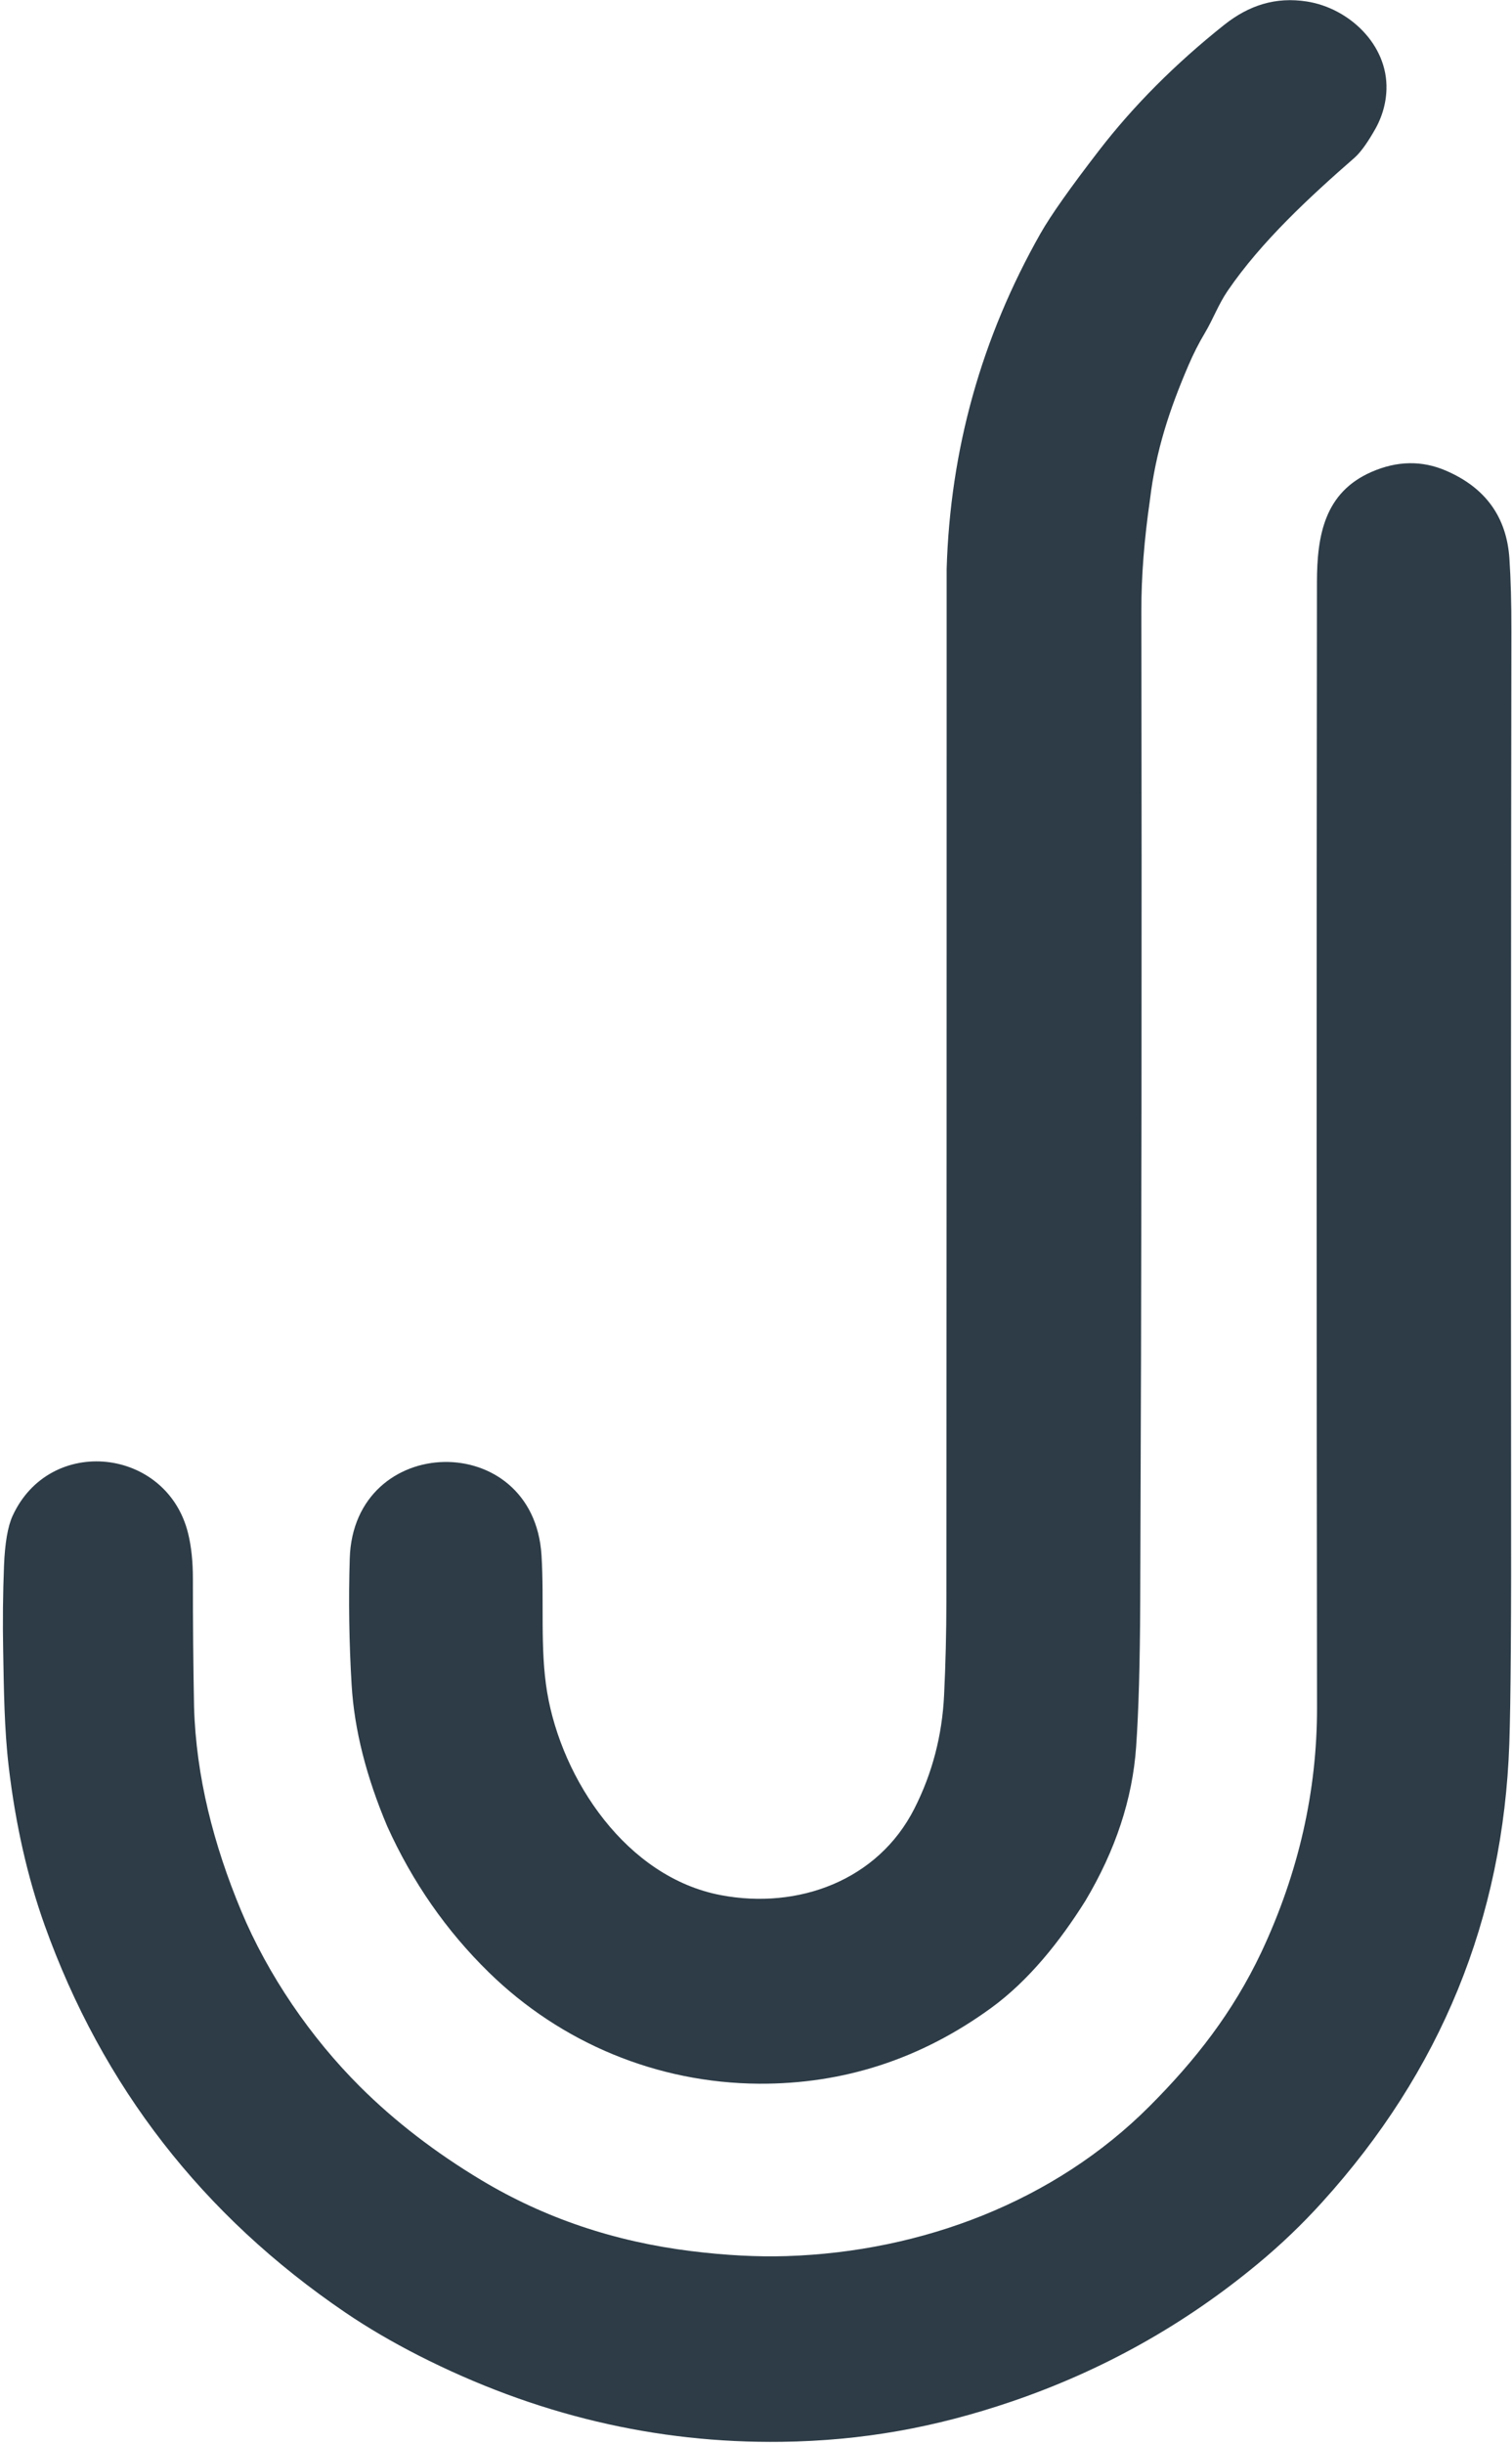
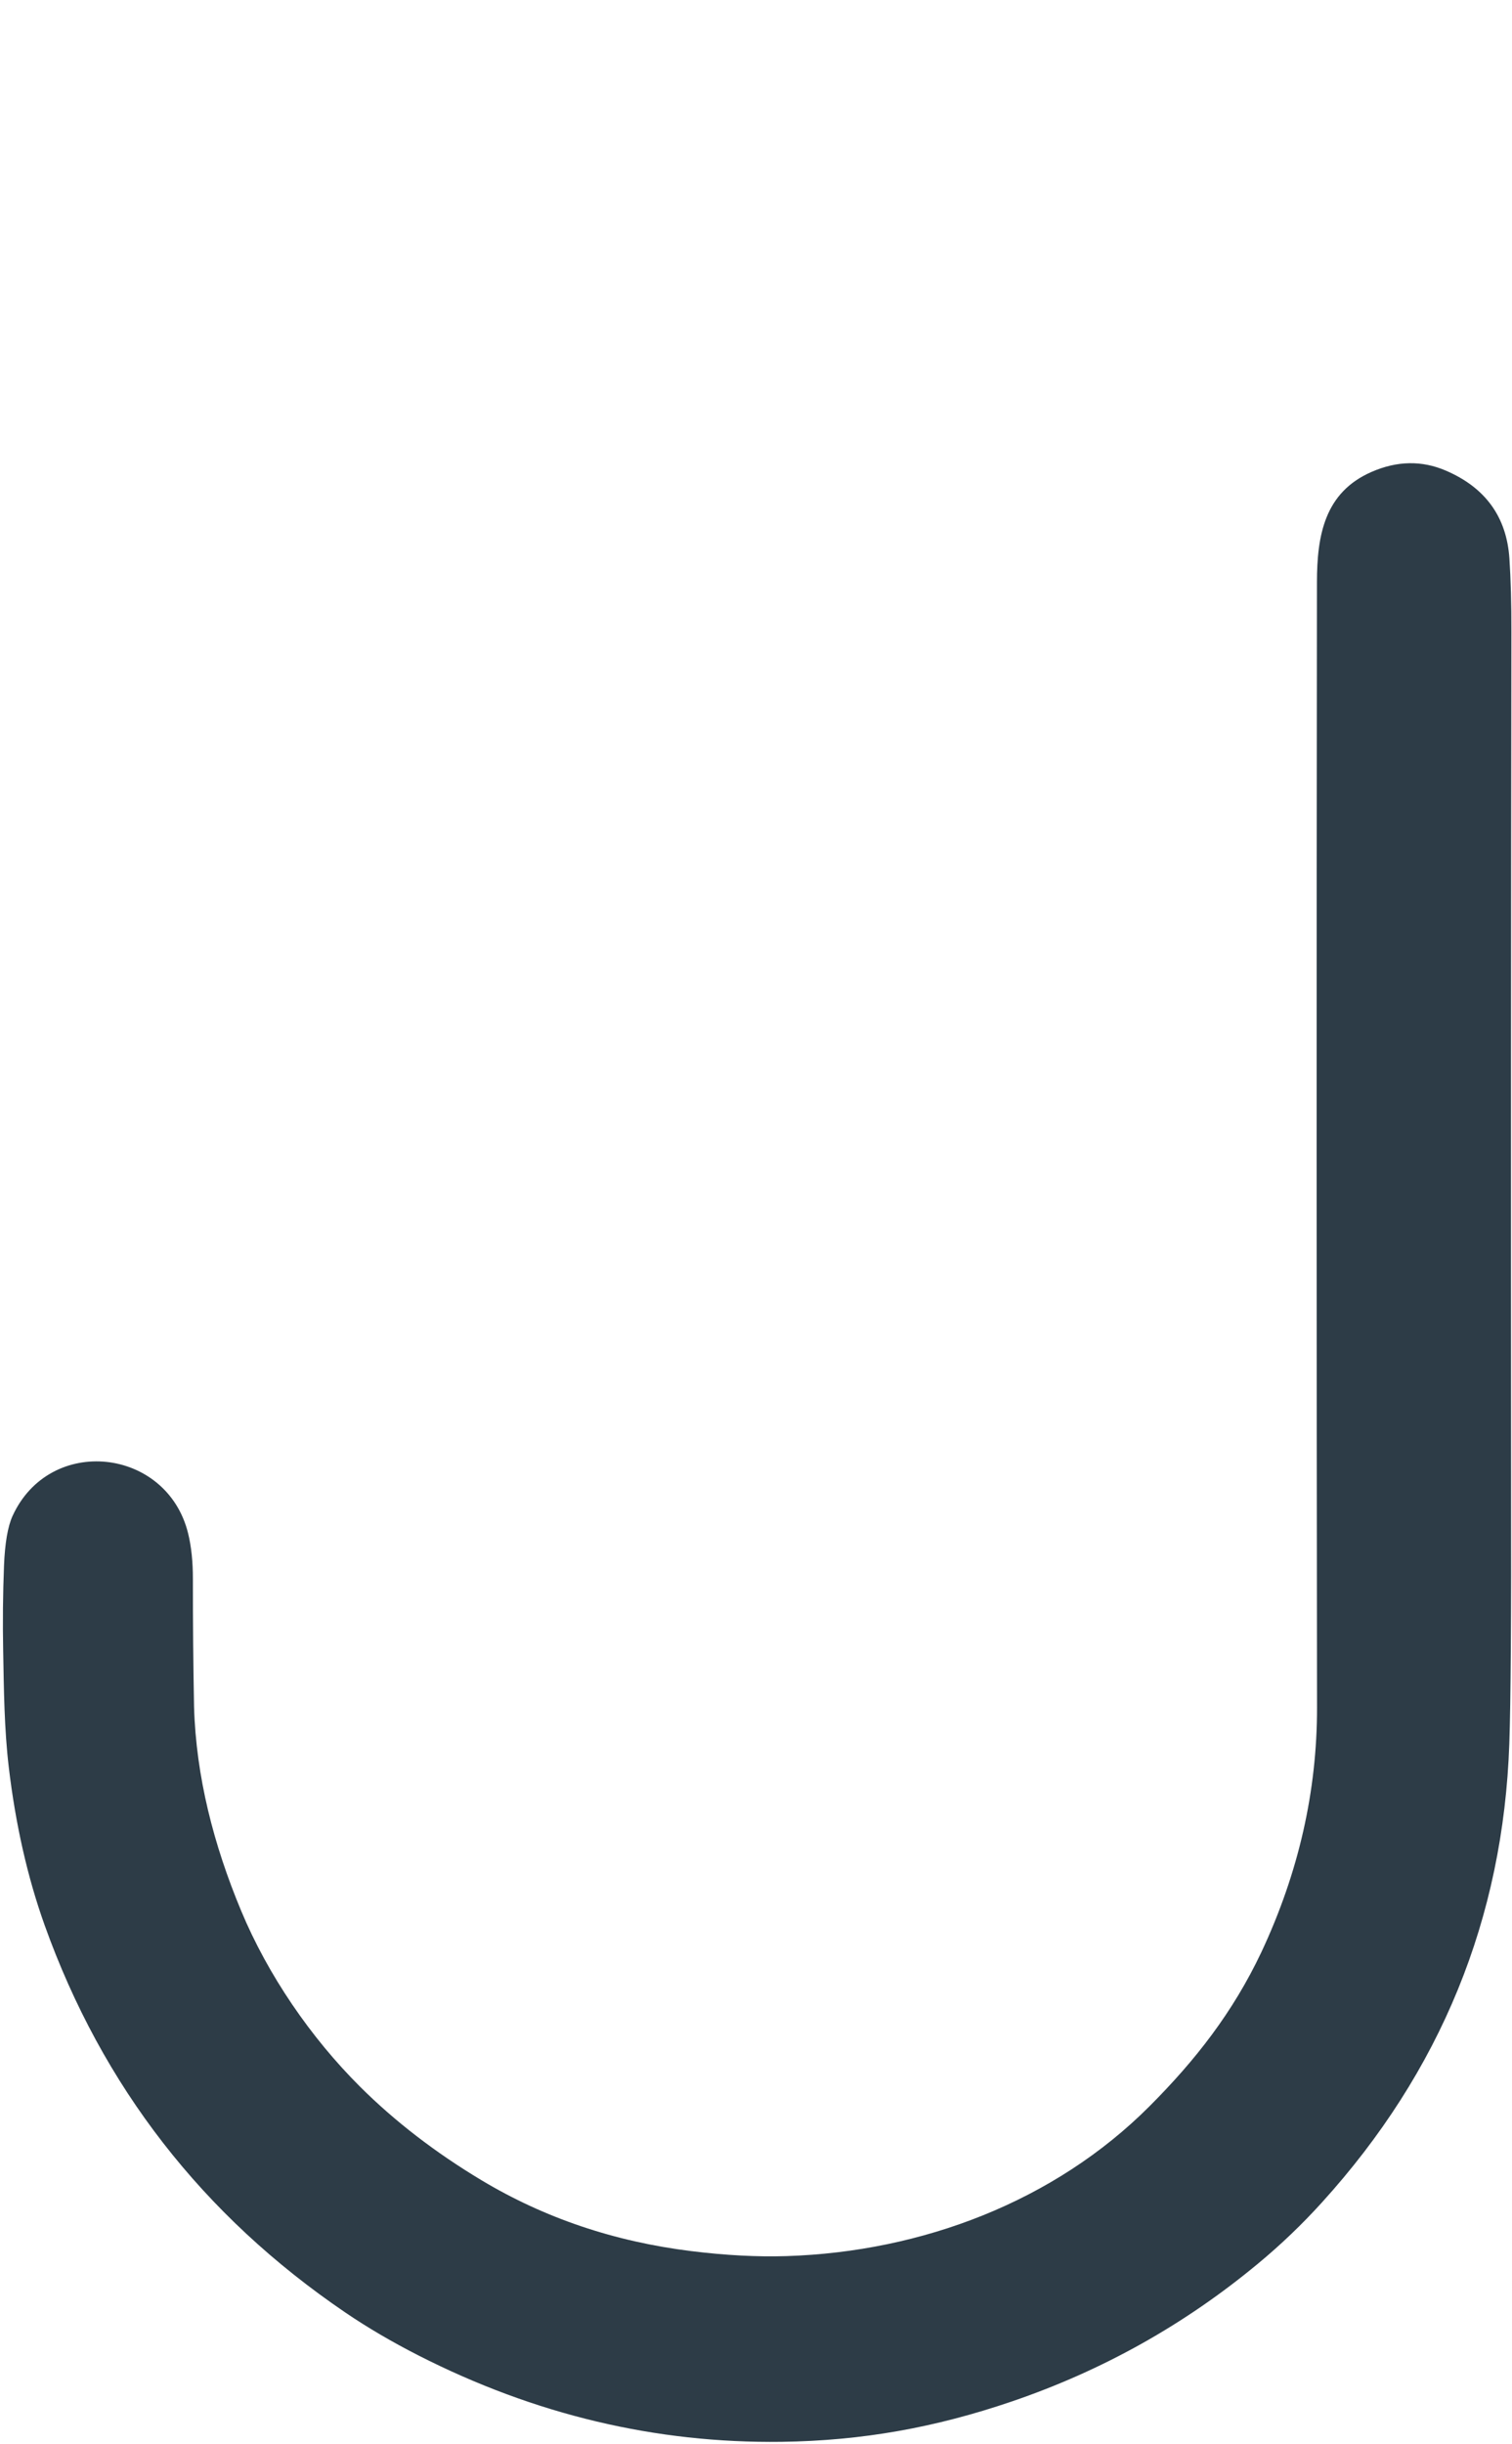
<svg xmlns="http://www.w3.org/2000/svg" fill="none" height="554" viewBox="0 0 343 554" width="343">
  <g fill="#2d3c47">
-     <path d="m311.42 30.22c-1.547 2.62-2.933 4.47-4.16 5.55-10.07 8.79-21.11 18.95-28.76 30.15-2.08 3.03-3.31 6.44-5.19 9.59-1.367 2.293-2.593 4.707-3.68 7.24-4.41 10.26-7.44 19.53-8.76 30.55-1.313 9.047-1.963 17.447-1.95 25.2.127 74.92.04 149.837-.26 224.75-.053 13.78-.363 24.693-.93 32.74-.82 11.767-4.653 23.393-11.5 34.88-5.75 9.16-12.84 18.09-21.43 24.33-15.887 11.54-33.43 17.253-52.63 17.14-23.07-.14-44.89-9.23-61.27-25.23-9.653-9.433-17.34-20.477-23.06-33.13-4.773-11.287-7.463-21.947-8.07-31.98-.58-9.653-.723-19.23-.43-28.73.88-28.61 41.7-29.45 43.5-.75.65 10.31-.38 21.15 1.28 31.08 3.33 19.85 18.03 41.96 39.42 46 17.5 3.31 35.62-3.31 43.89-19.62 4.053-7.98 6.3-16.56 6.74-25.74.34-7.073.514-14.153.52-21.24.047-71.327.067-142.657.06-213.99 0-13.14 0-19.813 0-20.02.8-27.093 7.897-52.45 21.29-76.07 2.287-4.033 6.703-10.293 13.25-18.78 7.847-10.173 17.323-19.677 28.43-28.51 5.58-4.43 11.67-6.41 18.8-5.28 9.47 1.5 18.32 9.73 18 19.92-.106 3.46-1.14 6.777-3.1 9.95z" />
    <path d="m342.79 336.96c.06 29.467-.074 48.9-.4 58.3-1.374 39.62-15.544 74.287-42.51 104-4.494 4.96-9.324 9.58-14.49 13.86-16.66 13.827-35.287 24.247-55.88 31.26-17.37 5.92-33.99 8.9-52.18 9.14-28.56.38-56.034-6.15-82.42-19.59-6.04-3.08-11.553-6.313-16.54-9.7-32.4-22.007-55.147-51.277-68.24-87.81-3.873-10.82-6.587-22.763-8.14-35.83-1.02-8.58-1.11-17.56-1.27-26.36-.127-6.467-.063-12.913.19-19.34.207-5.113.853-8.863 1.94-11.25 8.46-18.48 35.03-15.51 39.82 3.94.733 2.967 1.097 6.44 1.09 10.42-.007 9.68.08 19.317.26 28.91.46 15.82 4.43 31.24 10.67 46.2 6.1 14.64 15.83 28.79 26.95 39.87 7.9 7.873 17.11 14.963 27.63 21.27 14.273 8.547 30.126 13.893 47.56 16.04 7.82.967 15.036 1.343 21.65 1.13 30.64-.99 60.71-12.36 82.29-33.97 10.42-10.43 18.91-21.29 25.36-34.9 8.453-18 12.666-36.517 12.64-55.55-.114-83.353-.12-168.35-.02-254.99.01-10.68 1.74-20.4 12.4-25.04 5.8-2.527 11.42-2.62 16.86-.28 8.966 3.86 13.766 10.497 14.4 19.91.313 4.68.463 10.23.45 16.65-.094 64.573-.117 129.143-.07 193.71z" />
  </g>
</svg>